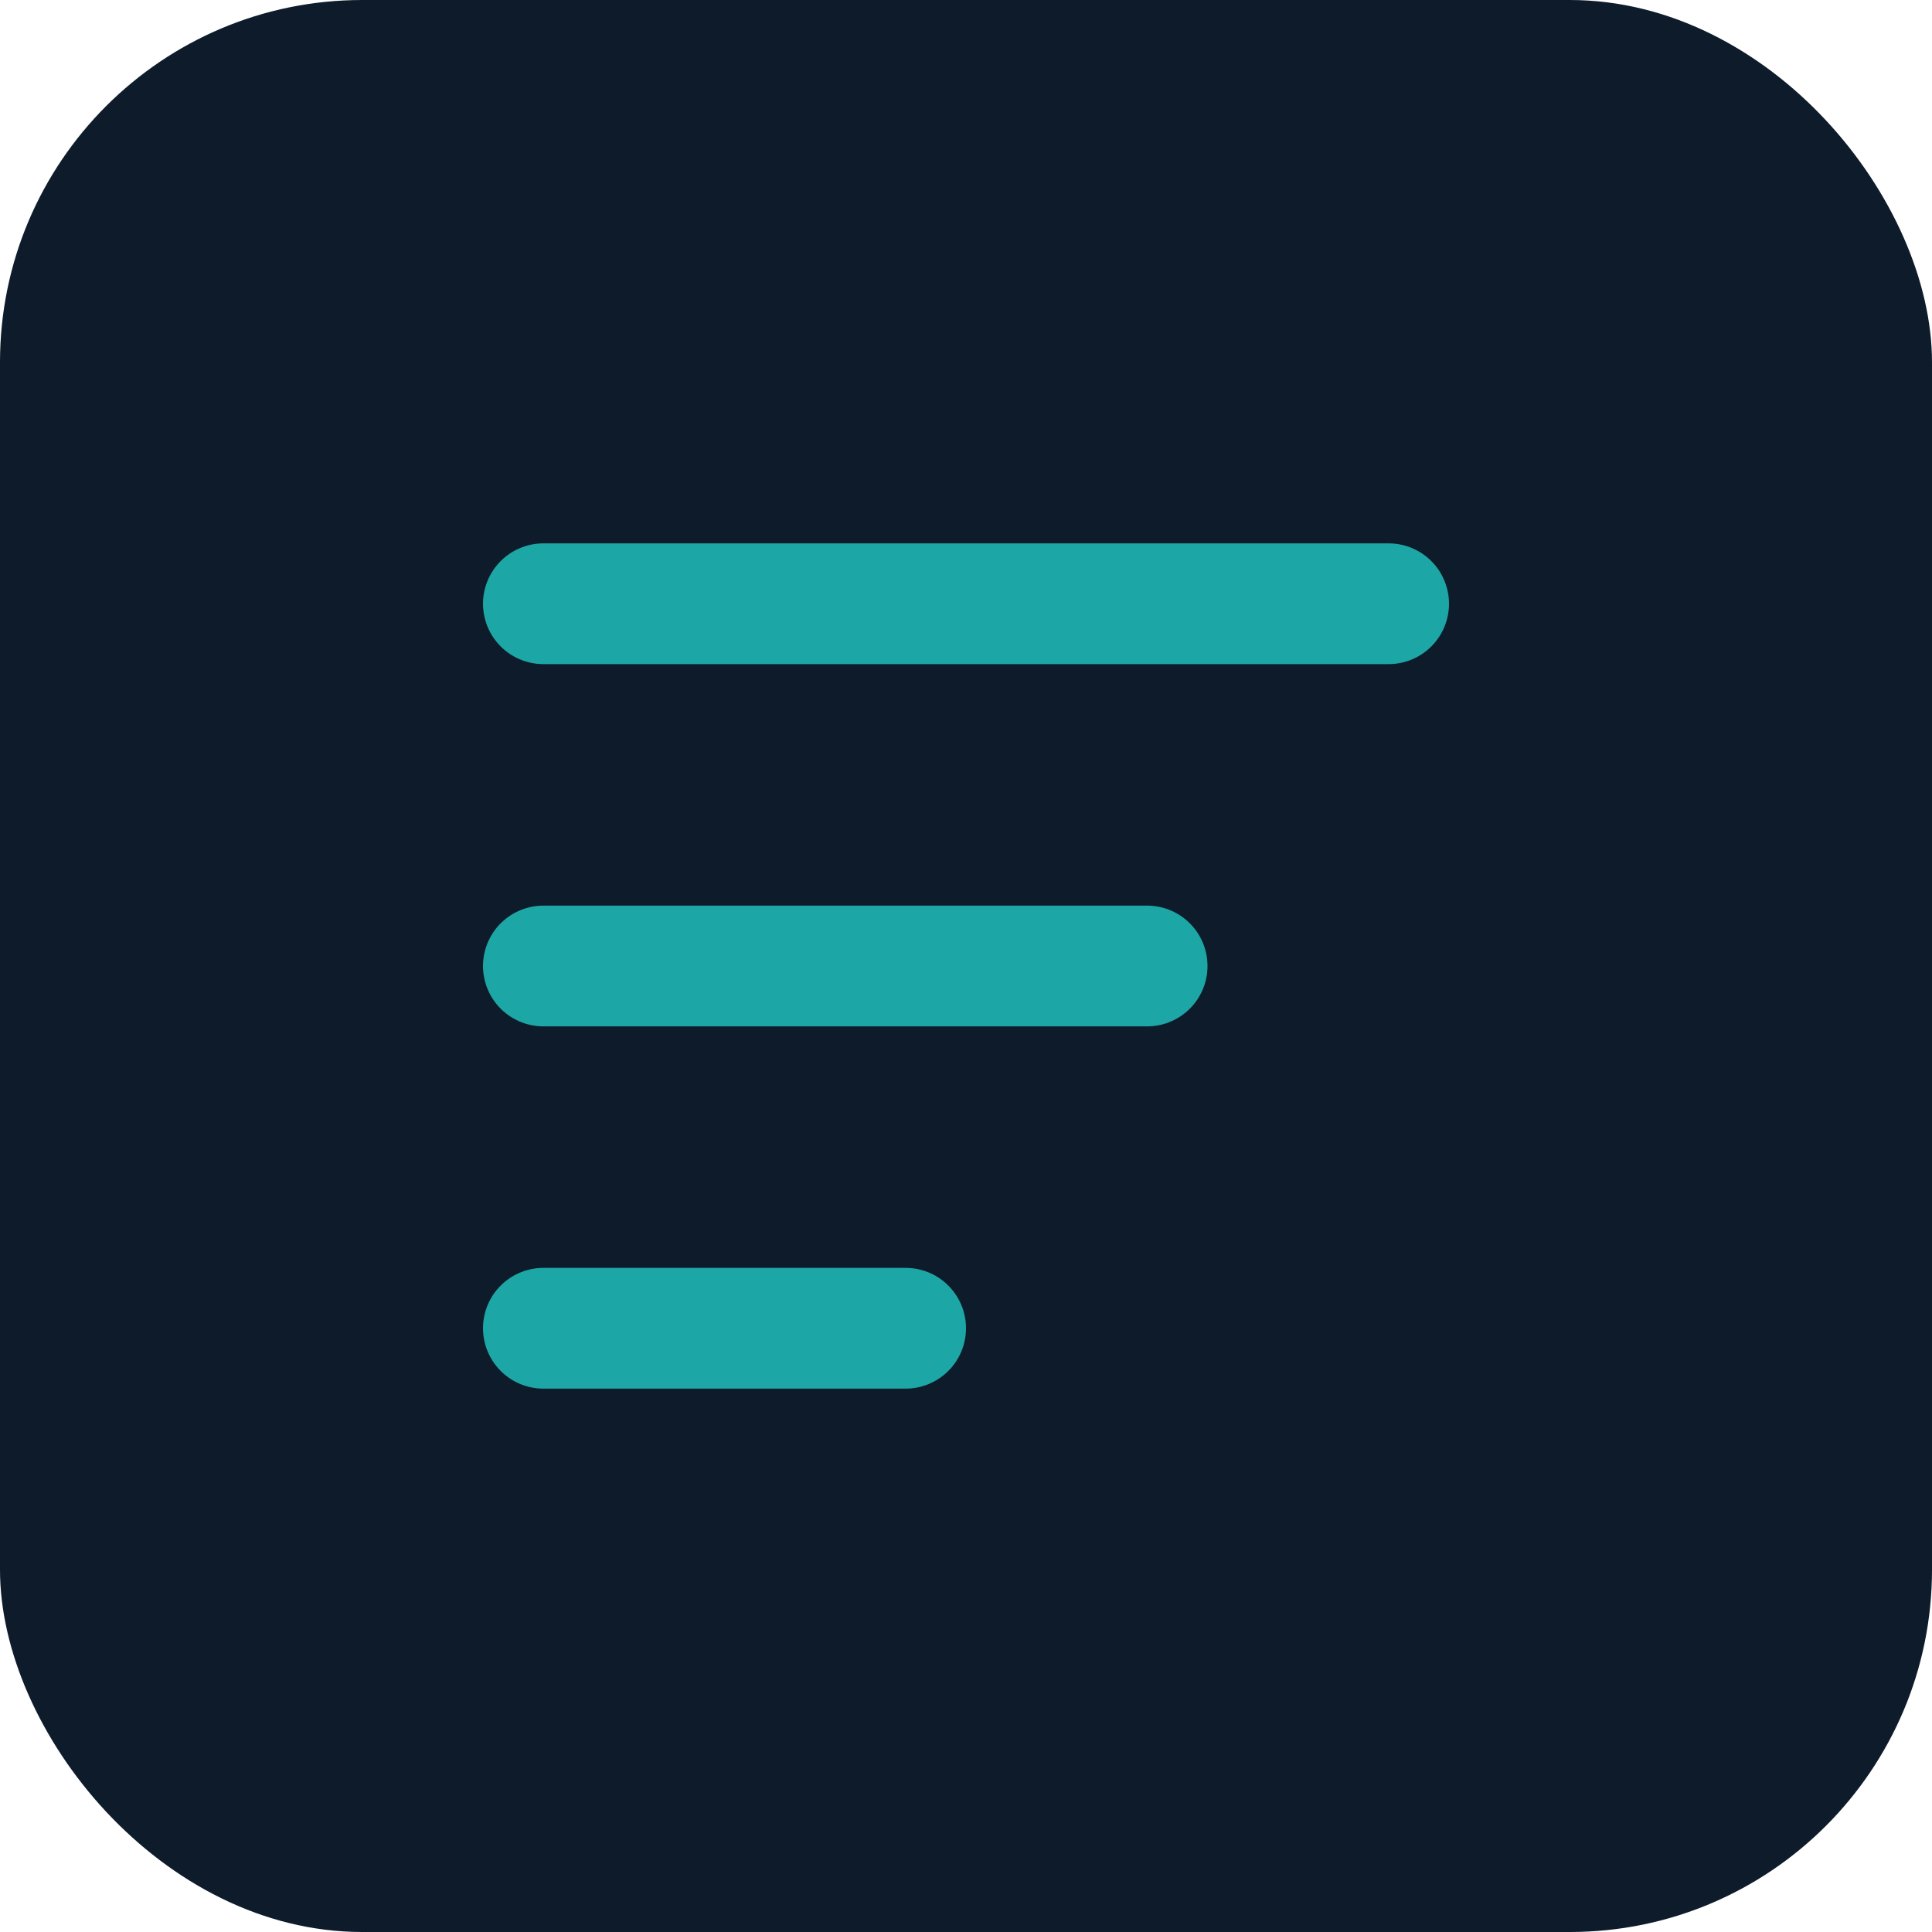
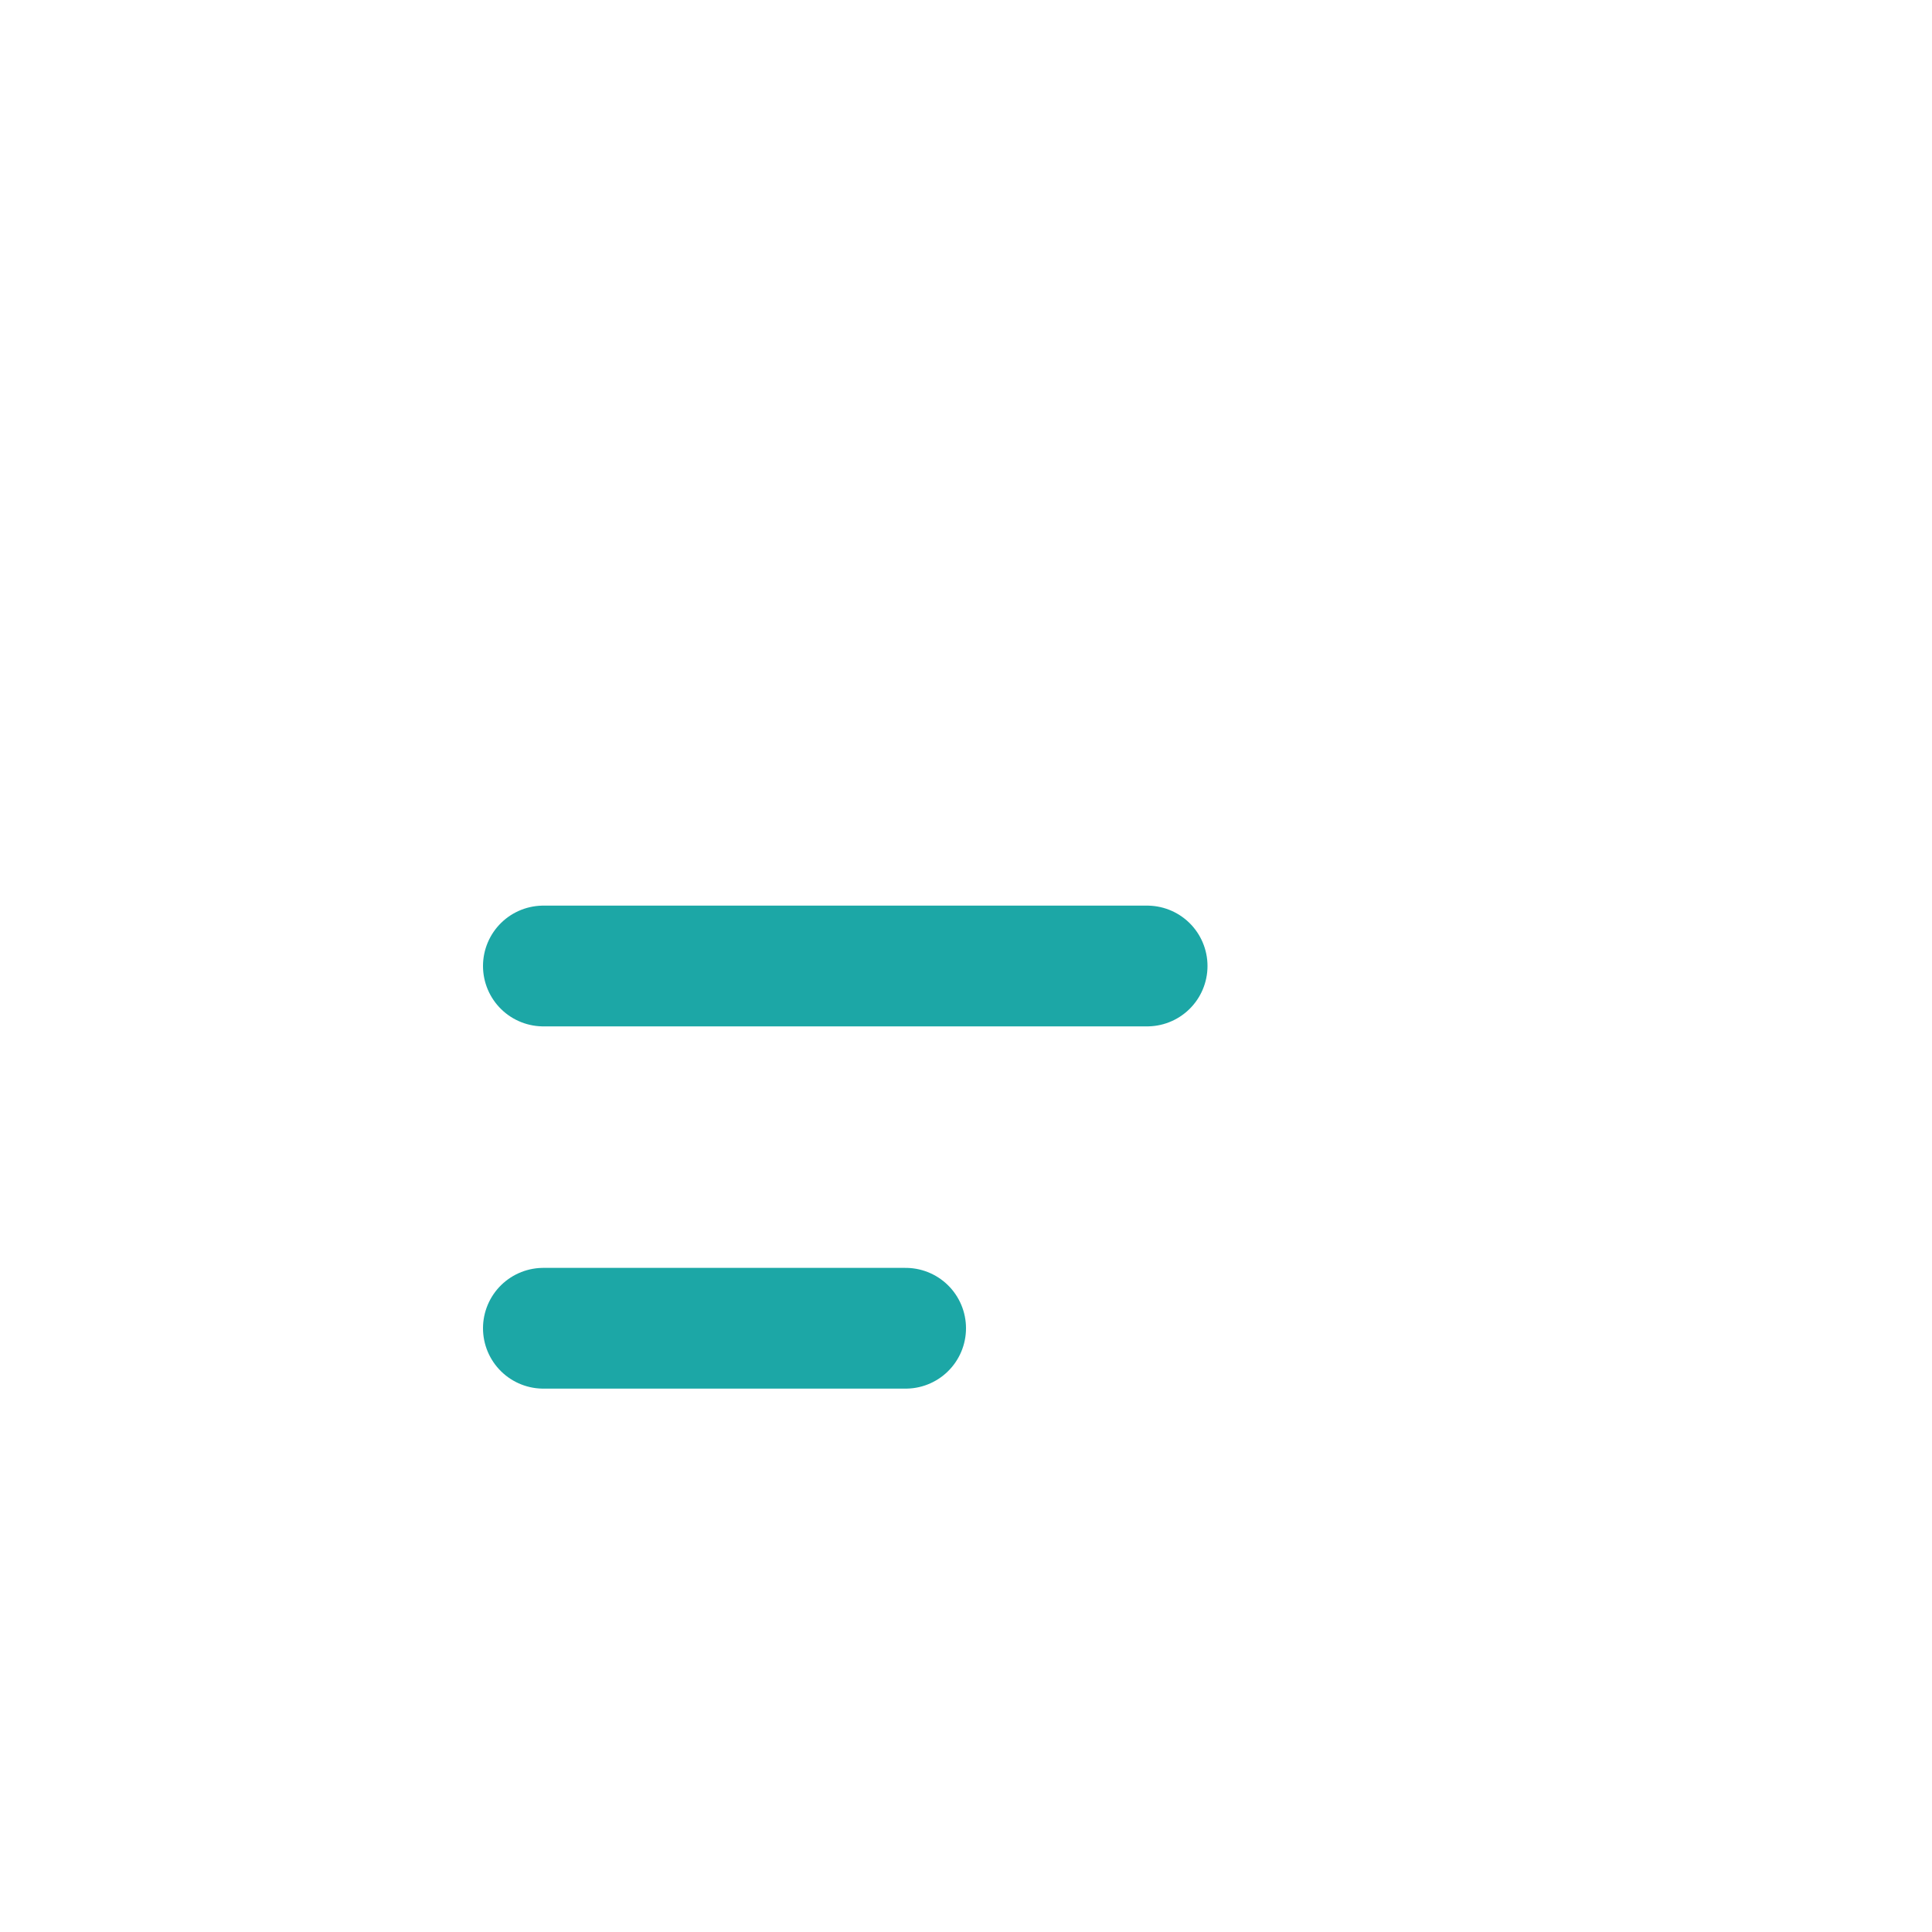
<svg xmlns="http://www.w3.org/2000/svg" viewBox="0 0 64 64">
-   <rect width="64" height="64" rx="12" fill="#0D1B2A" />
-   <path d="M18 20h28M18 32h20M18 44h12" stroke="#1CA7A6" stroke-width="4" stroke-linecap="round" />
+   <path d="M18 20M18 32h20M18 44h12" stroke="#1CA7A6" stroke-width="4" stroke-linecap="round" />
</svg>